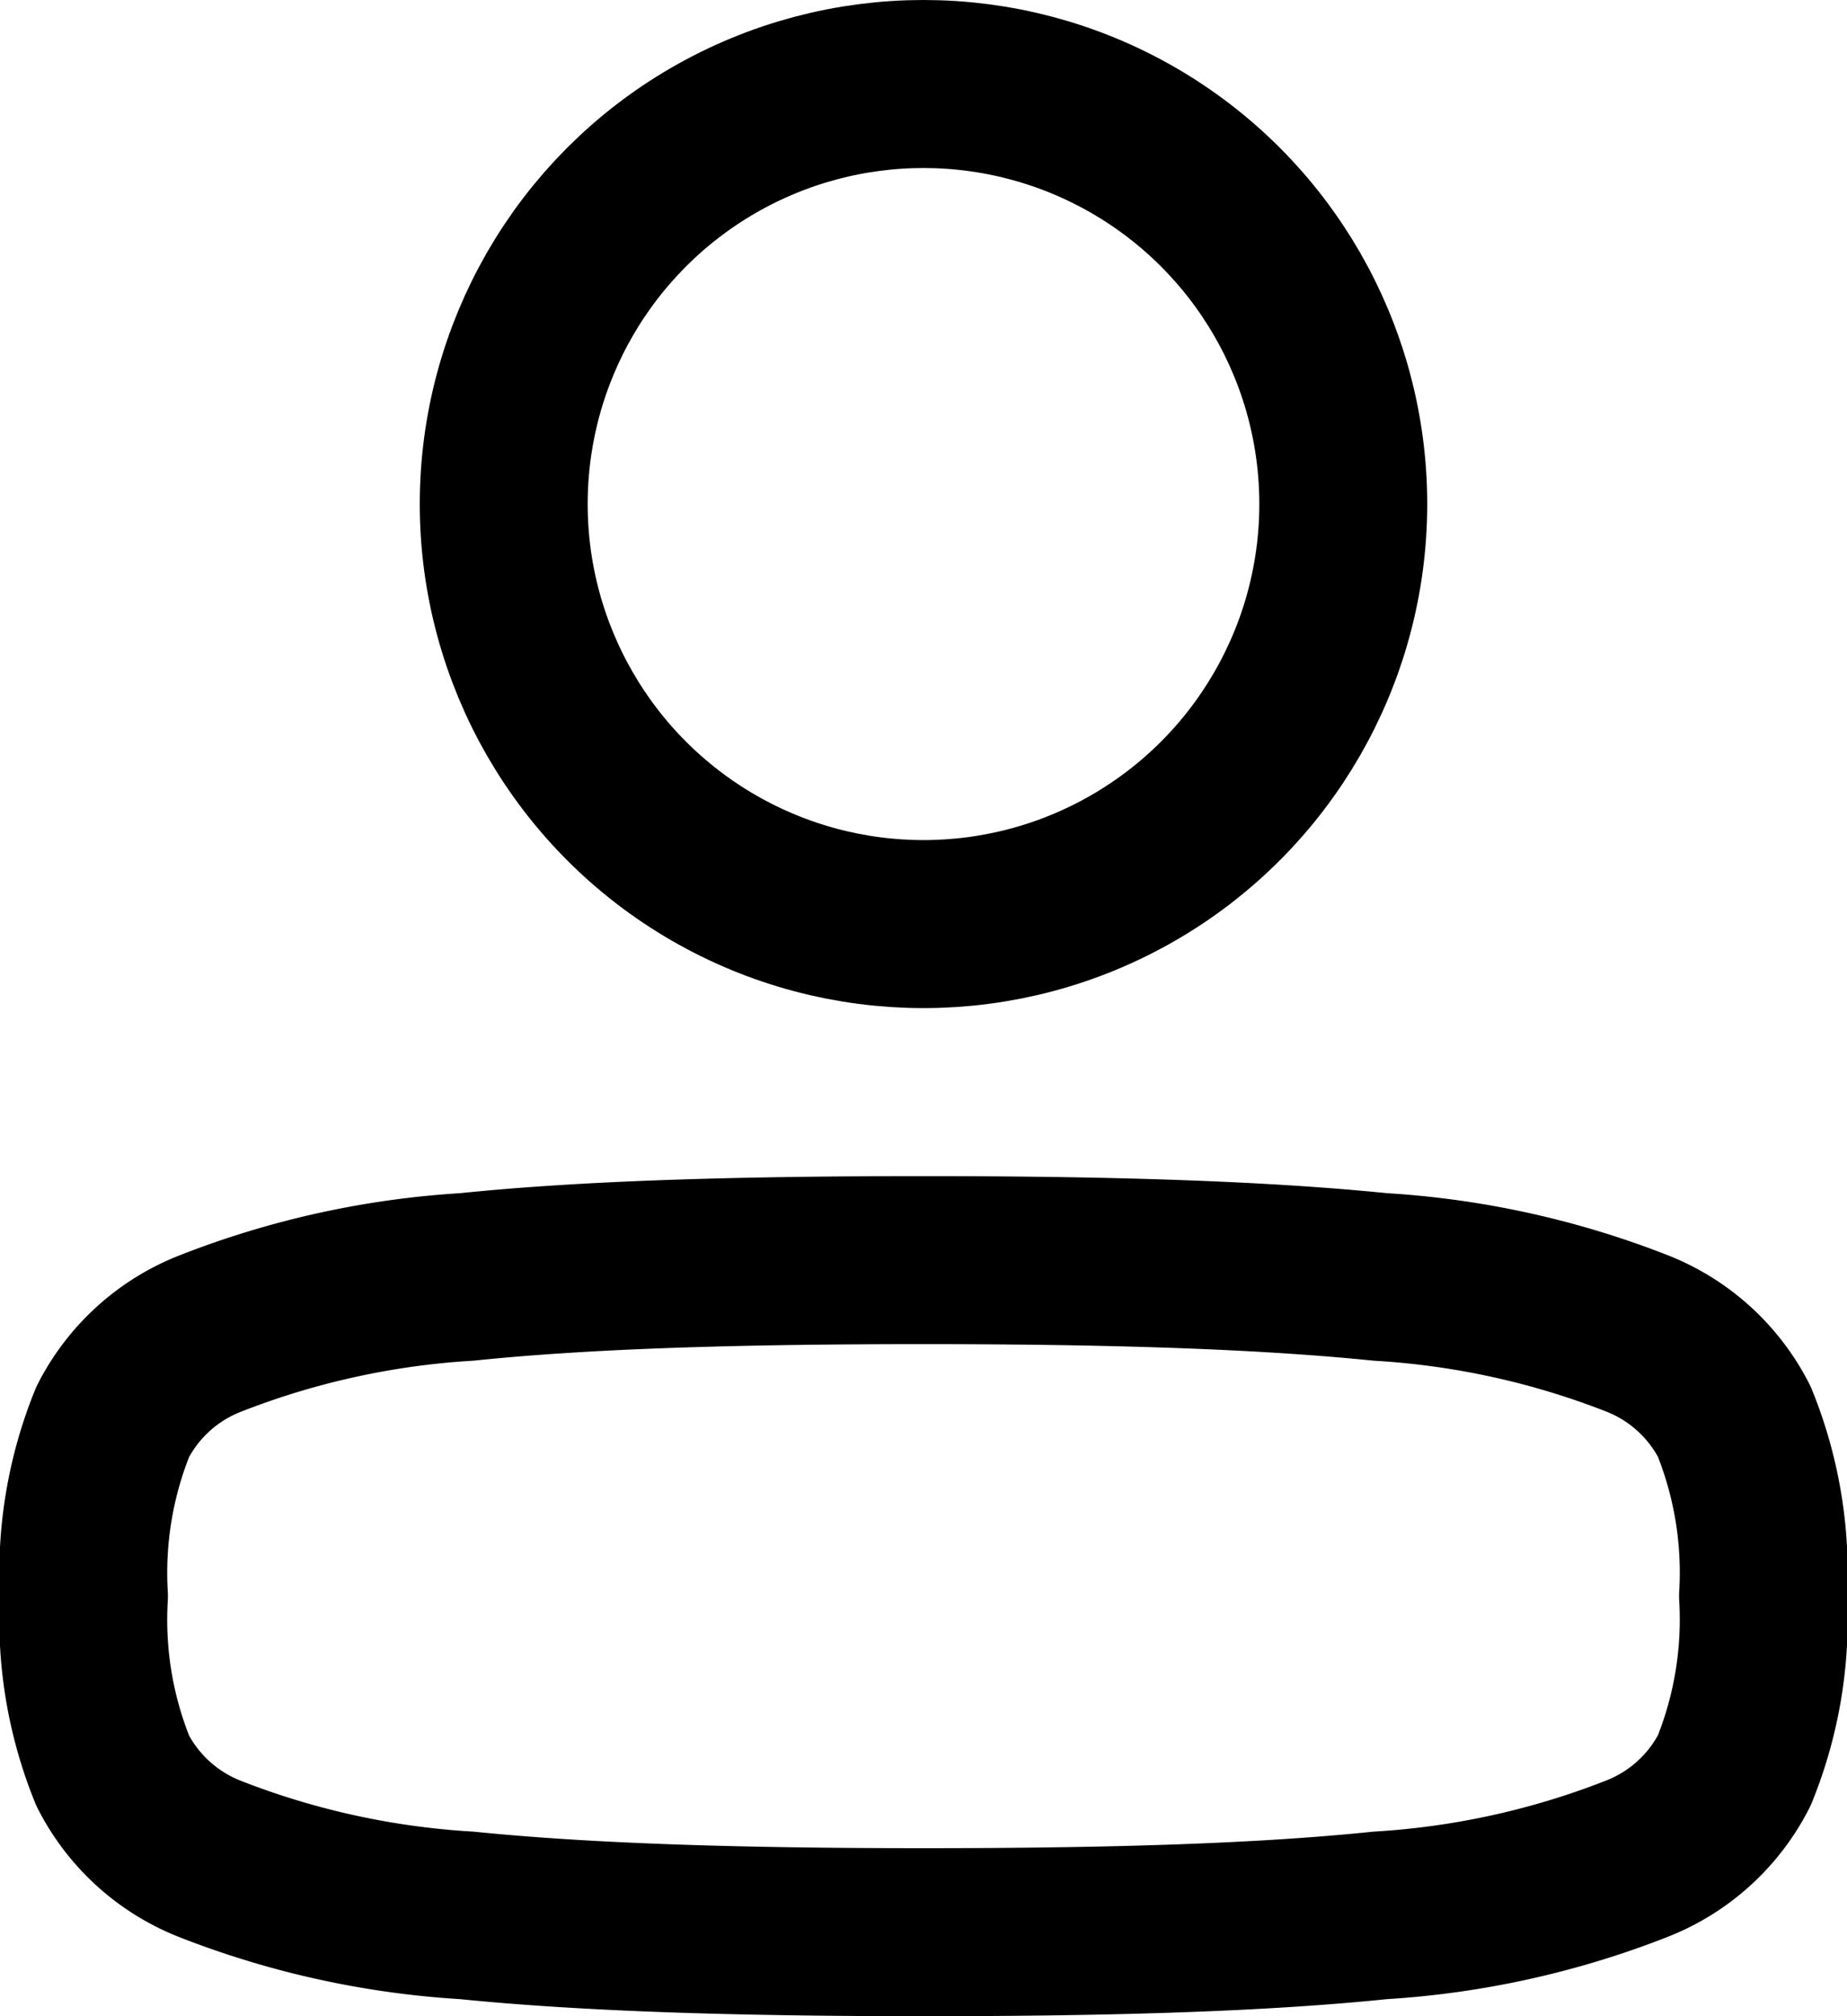
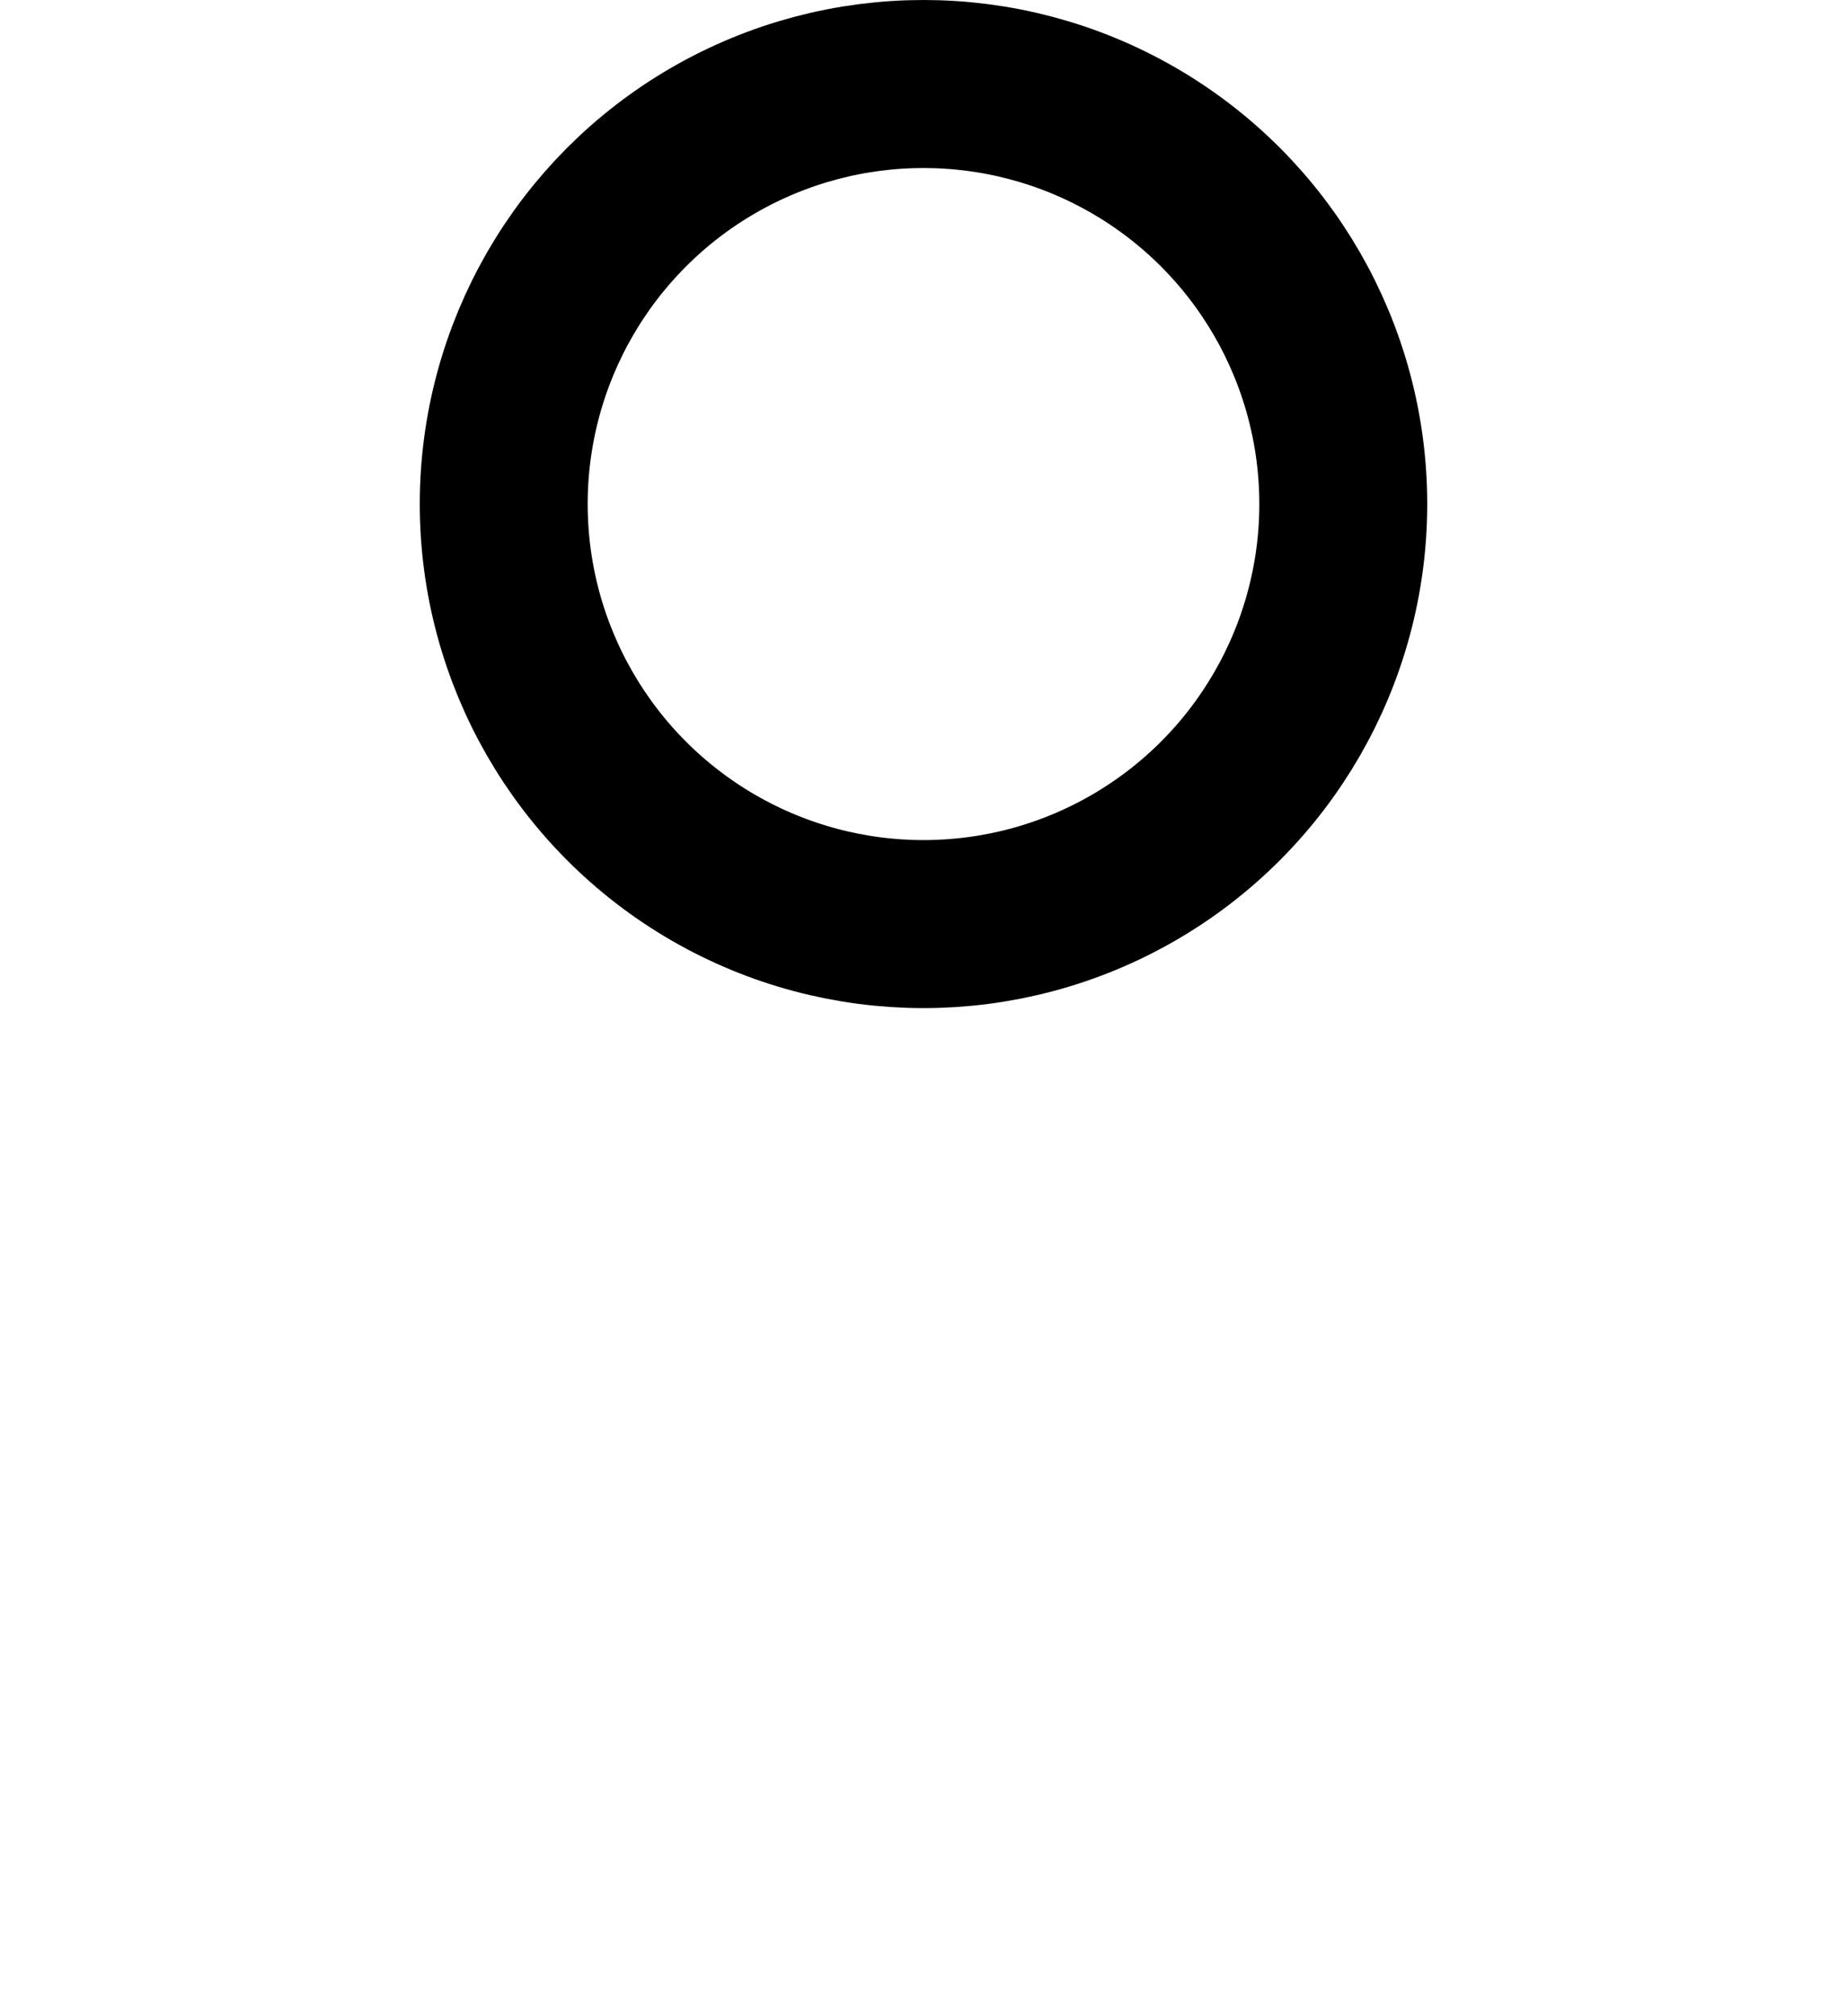
<svg xmlns="http://www.w3.org/2000/svg" id="user_b" data-name="user b" width="22" height="24" viewBox="0 0 22 24">
-   <path id="Path_181" data-name="Path 181" d="M1,19a4.777,4.777,0,0,0,.343,2.079,2.207,2.207,0,0,0,1.174,1.055A10.011,10.011,0,0,0,5.56,22.8c1.405.142,3.185.2,5.44.2s4.035-.055,5.44-.2a10.011,10.011,0,0,0,3.043-.669,2.207,2.207,0,0,0,1.174-1.055A4.776,4.776,0,0,0,21,19a4.776,4.776,0,0,0-.343-2.079,2.207,2.207,0,0,0-1.174-1.055A10.011,10.011,0,0,0,16.44,15.2c-1.405-.142-3.185-.2-5.44-.2s-4.035.055-5.44.2a10.011,10.011,0,0,0-3.043.669,2.207,2.207,0,0,0-1.174,1.055A4.777,4.777,0,0,0,1,19Z" fill="none" stroke="#000" stroke-linecap="round" stroke-linejoin="round" stroke-width="2" />
  <circle id="Ellipse_29" data-name="Ellipse 29" cx="5" cy="5" r="5" transform="translate(16 11) rotate(180)" fill="none" stroke="#000" stroke-width="2" />
</svg>